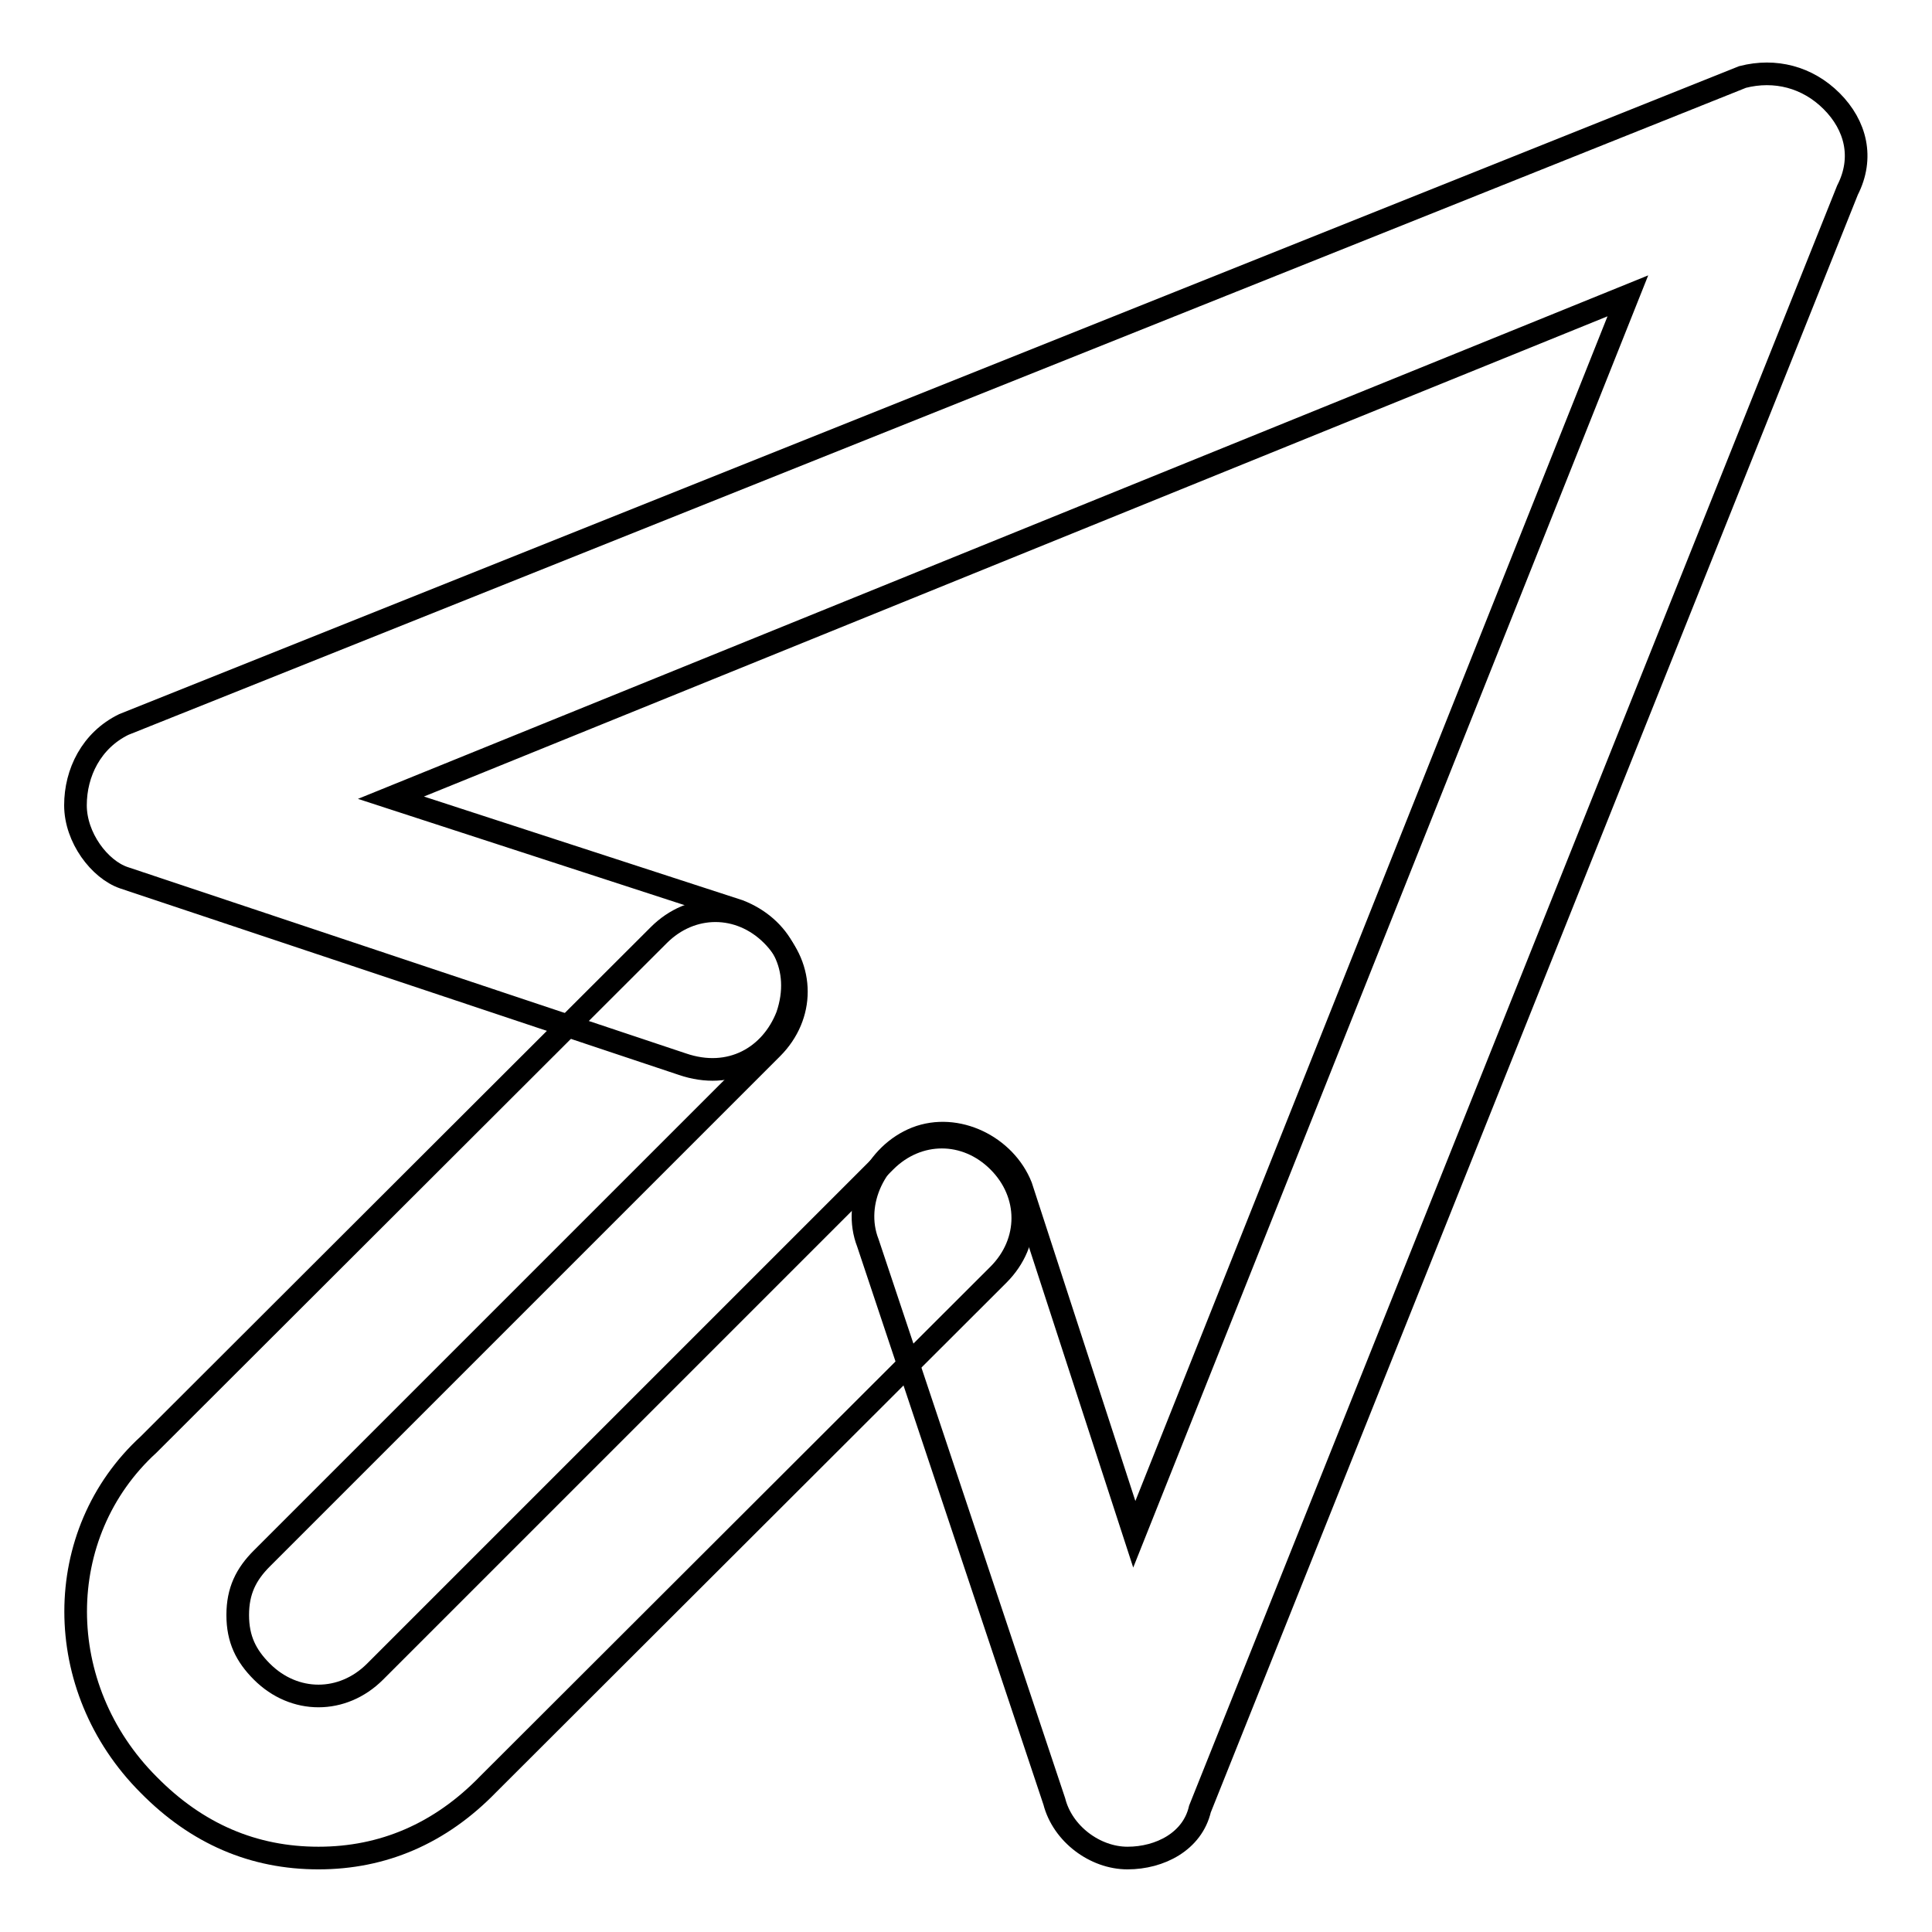
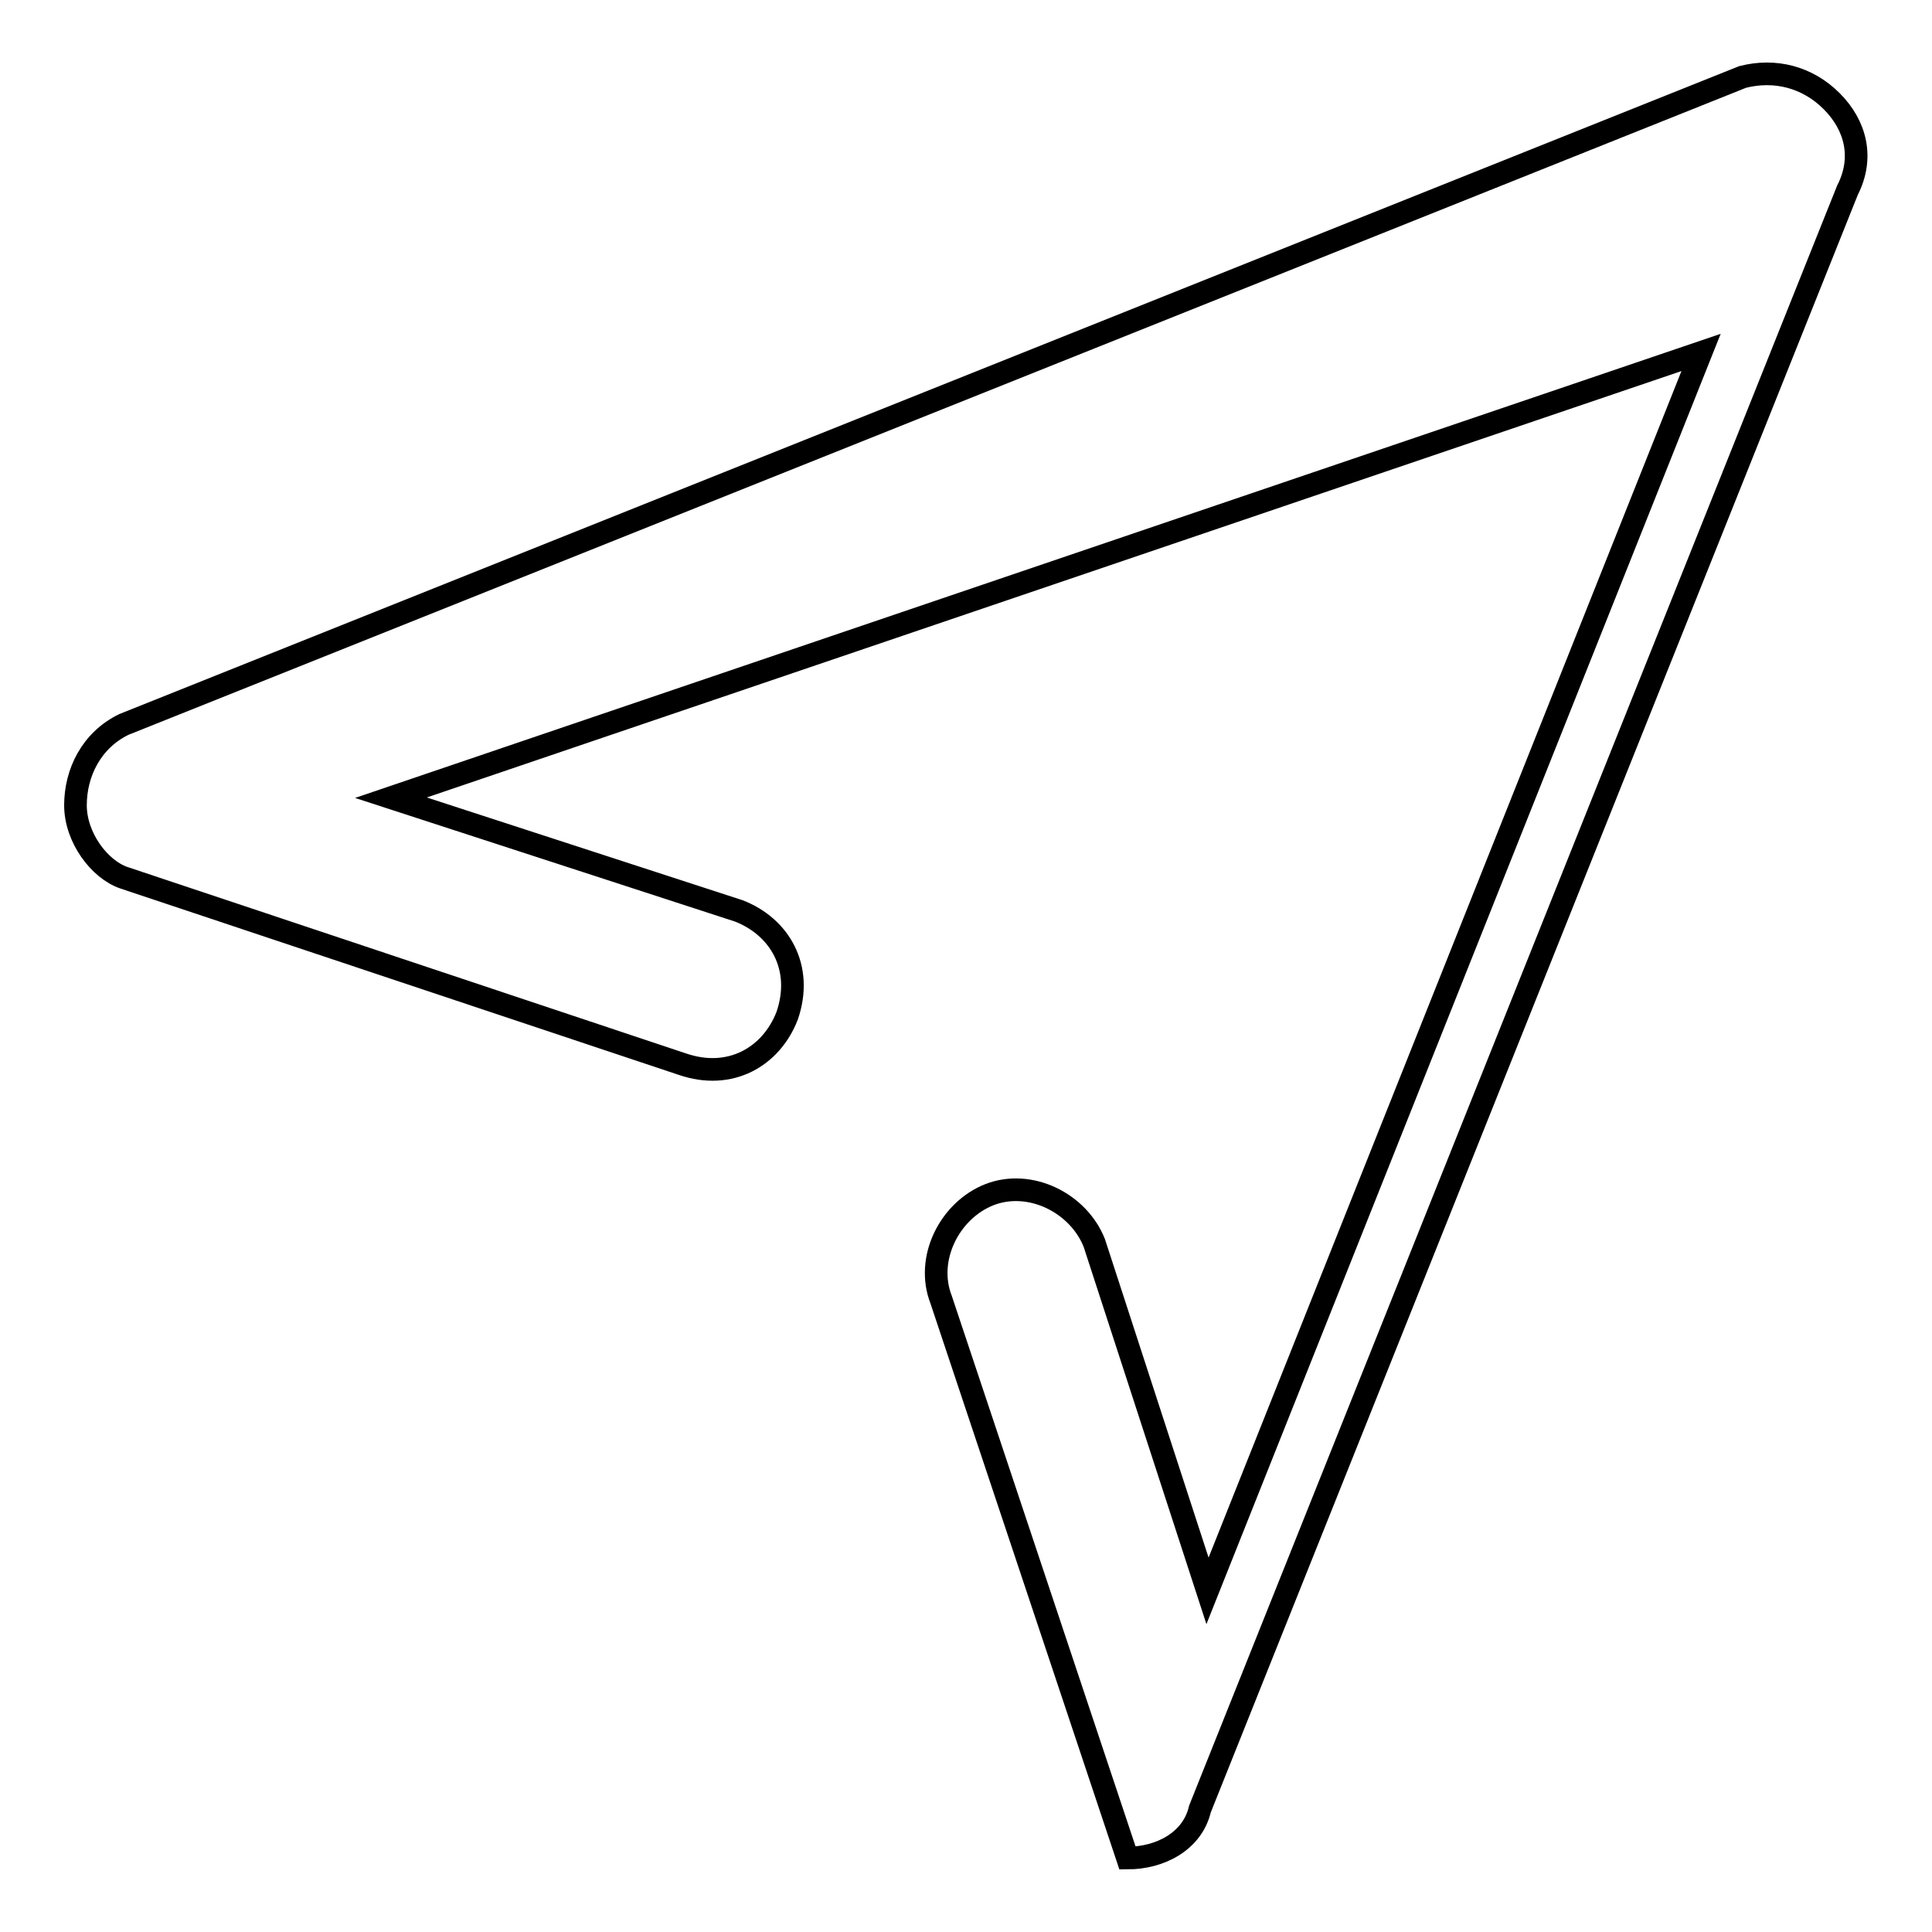
<svg xmlns="http://www.w3.org/2000/svg" version="1.1" x="0px" y="0px" viewBox="0 0 256 256" enable-background="new 0 0 256 256" xml:space="preserve">
  <g>
    <g>
-       <path stroke-width="3" fill-opacity="0" stroke="#000000" d="M149.4,246.2L149.4,246.2c-4.3,0-8.6-3.2-9.7-7.5l-24.7-74c-2.1-5.4,1.1-11.8,6.4-13.9c5.4-2.1,11.8,1.1,13.9,6.4l15,46.1l65.4-164.1L51.8,105.7l46.1,15c5.4,2.1,8.6,7.5,6.4,13.9c-2.1,5.4-7.5,8.6-13.9,6.4l-74-24.7c-3.2-1.1-6.4-5.3-6.4-9.6s2.1-8.6,6.4-10.7l214.5-85.8c4.3-1.1,8.6,0,11.8,3.2c3.2,3.2,4.3,7.5,2.1,11.8l-85.8,214.5C158,244,153.7,246.2,149.4,246.2z" />
-       <path stroke-width="3" fill-opacity="0" stroke="#000000" d="M42.2,246.2c-8.6,0-16.1-3.2-22.5-9.7c-12.9-12.9-12.9-33.3,0-45.1l67.6-67.5c4.3-4.3,10.7-4.3,15,0c4.3,4.3,4.3,10.7,0,15l-67.6,67.6c-2.1,2.1-3.2,4.3-3.2,7.5c0,3.2,1.1,5.4,3.2,7.5c4.3,4.3,10.7,4.3,15,0l67.6-67.6c4.3-4.3,10.7-4.3,15,0c4.3,4.3,4.3,10.7,0,15l-67.6,67.5C58.3,243,50.7,246.2,42.2,246.2z" />
+       <path stroke-width="3" fill-opacity="0" stroke="#000000" d="M149.4,246.2L149.4,246.2l-24.7-74c-2.1-5.4,1.1-11.8,6.4-13.9c5.4-2.1,11.8,1.1,13.9,6.4l15,46.1l65.4-164.1L51.8,105.7l46.1,15c5.4,2.1,8.6,7.5,6.4,13.9c-2.1,5.4-7.5,8.6-13.9,6.4l-74-24.7c-3.2-1.1-6.4-5.3-6.4-9.6s2.1-8.6,6.4-10.7l214.5-85.8c4.3-1.1,8.6,0,11.8,3.2c3.2,3.2,4.3,7.5,2.1,11.8l-85.8,214.5C158,244,153.7,246.2,149.4,246.2z" />
    </g>
  </g>
</svg>